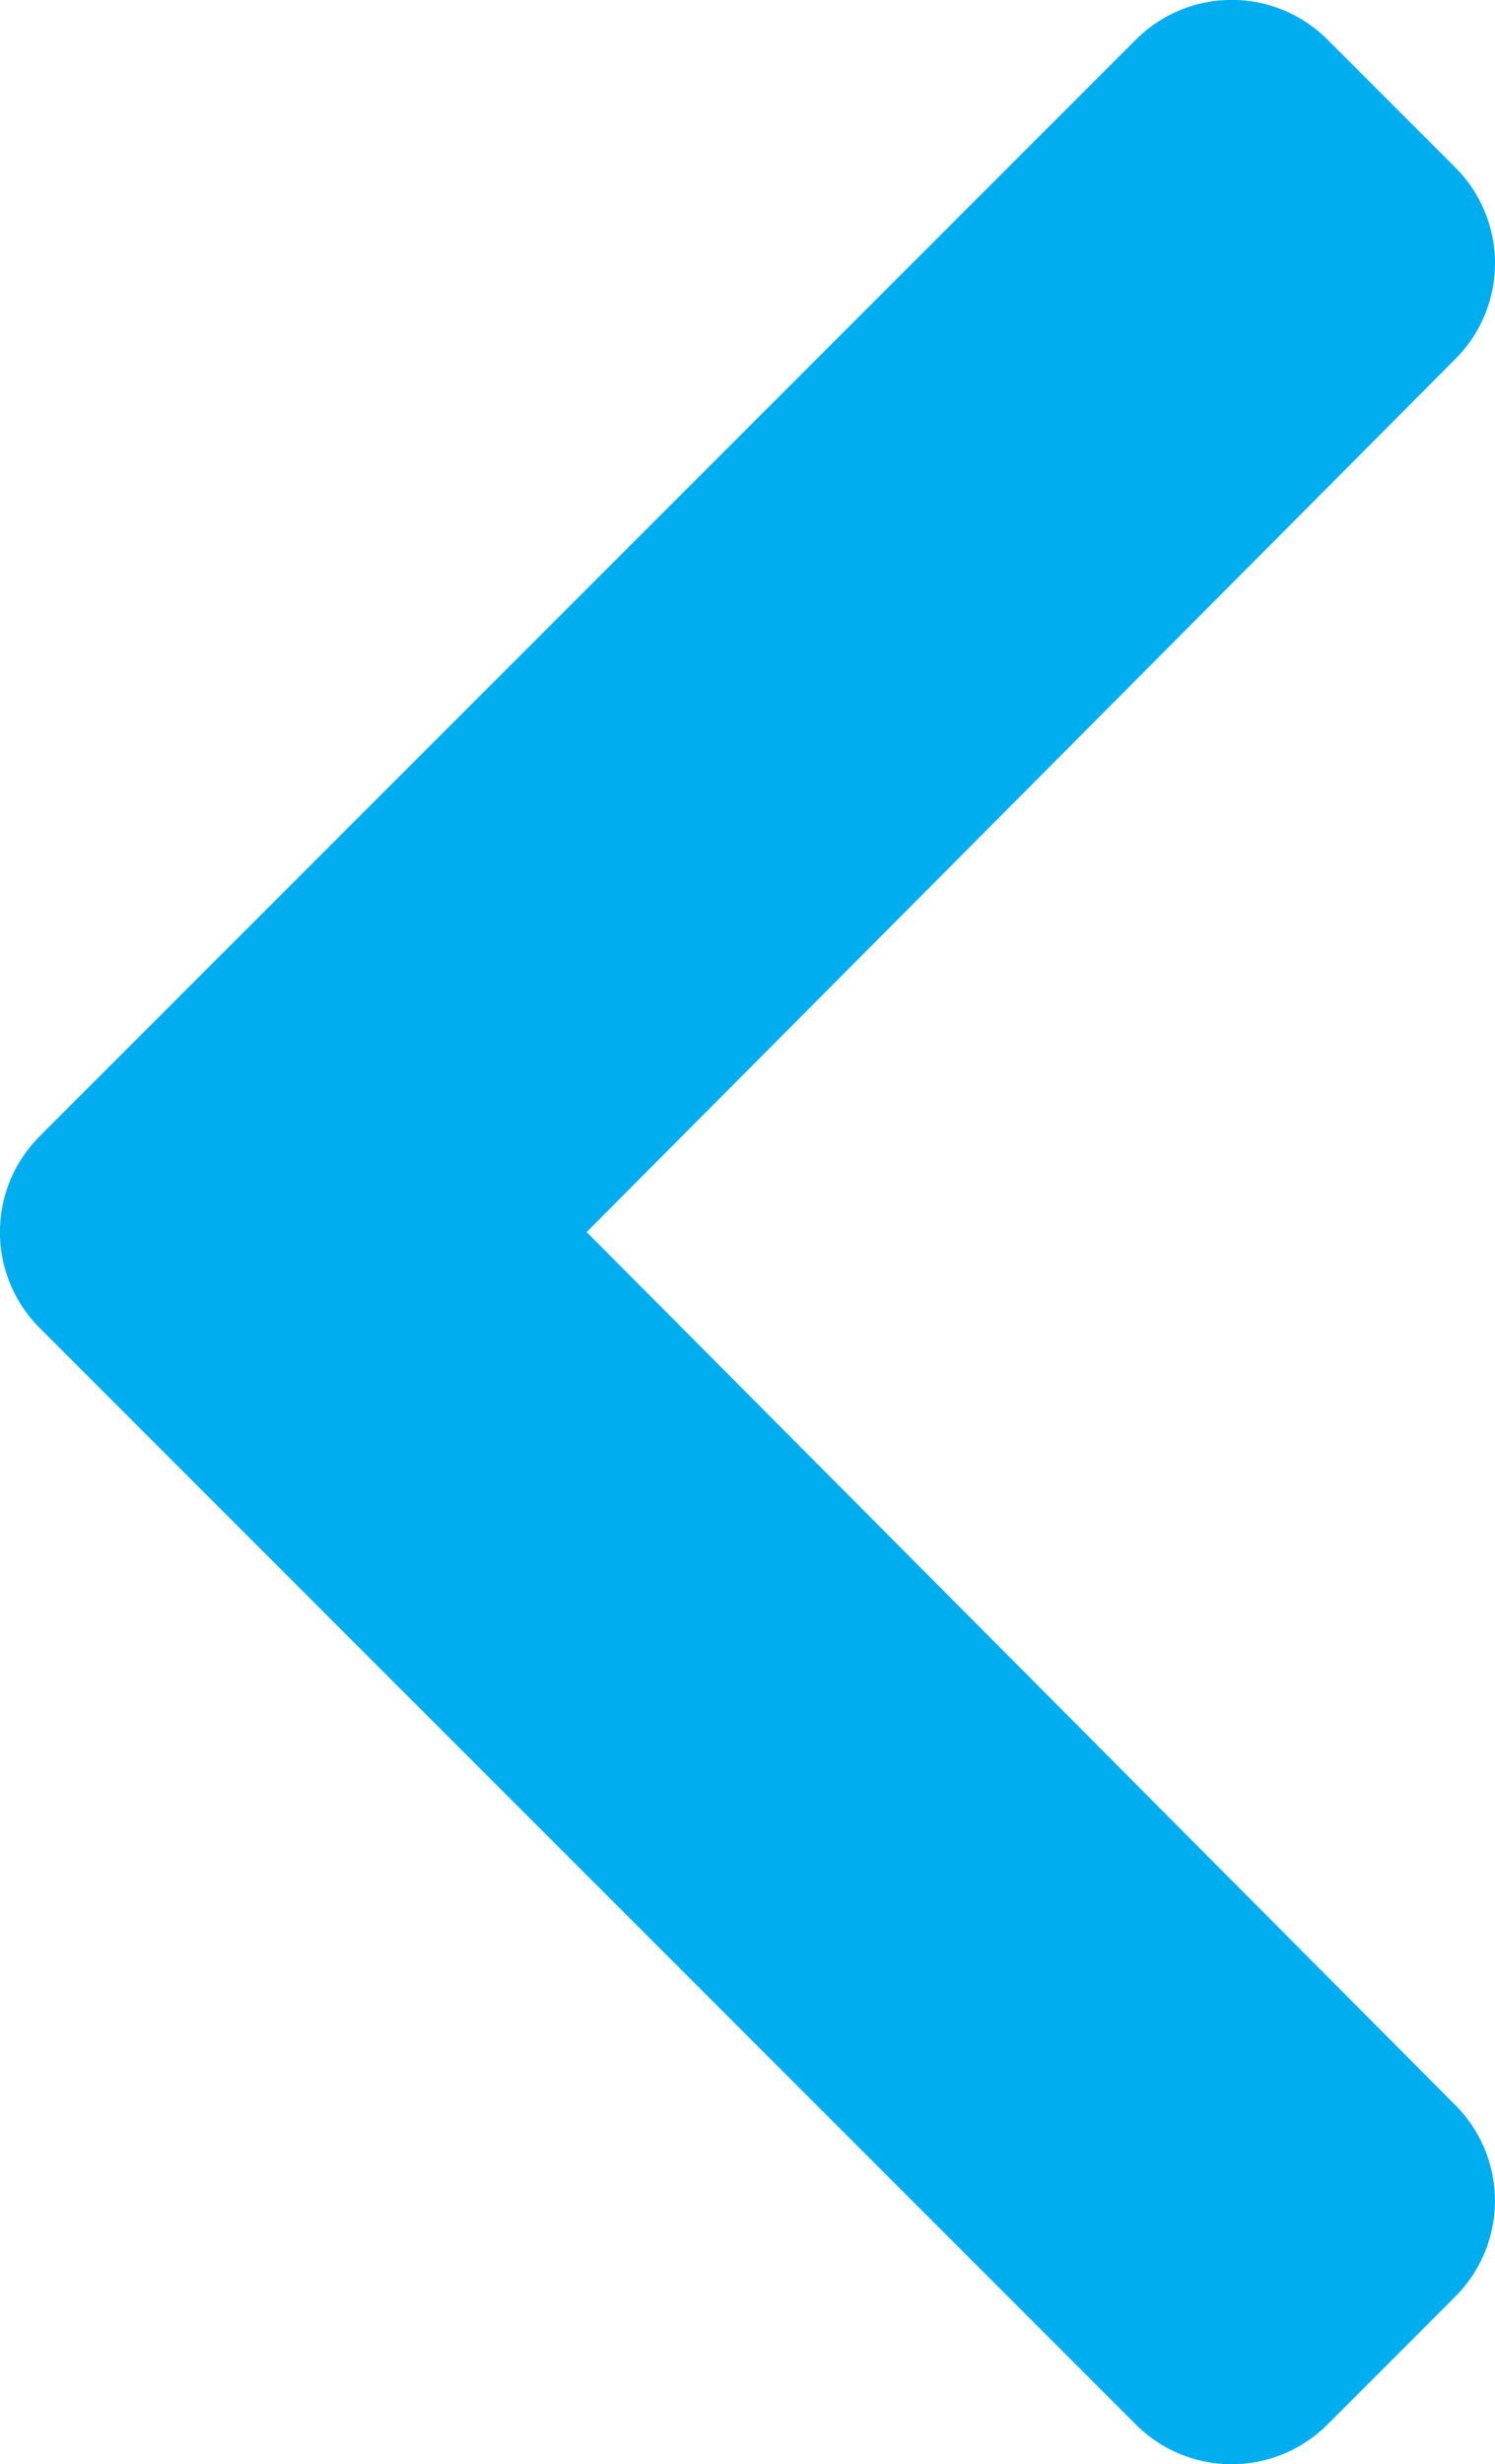
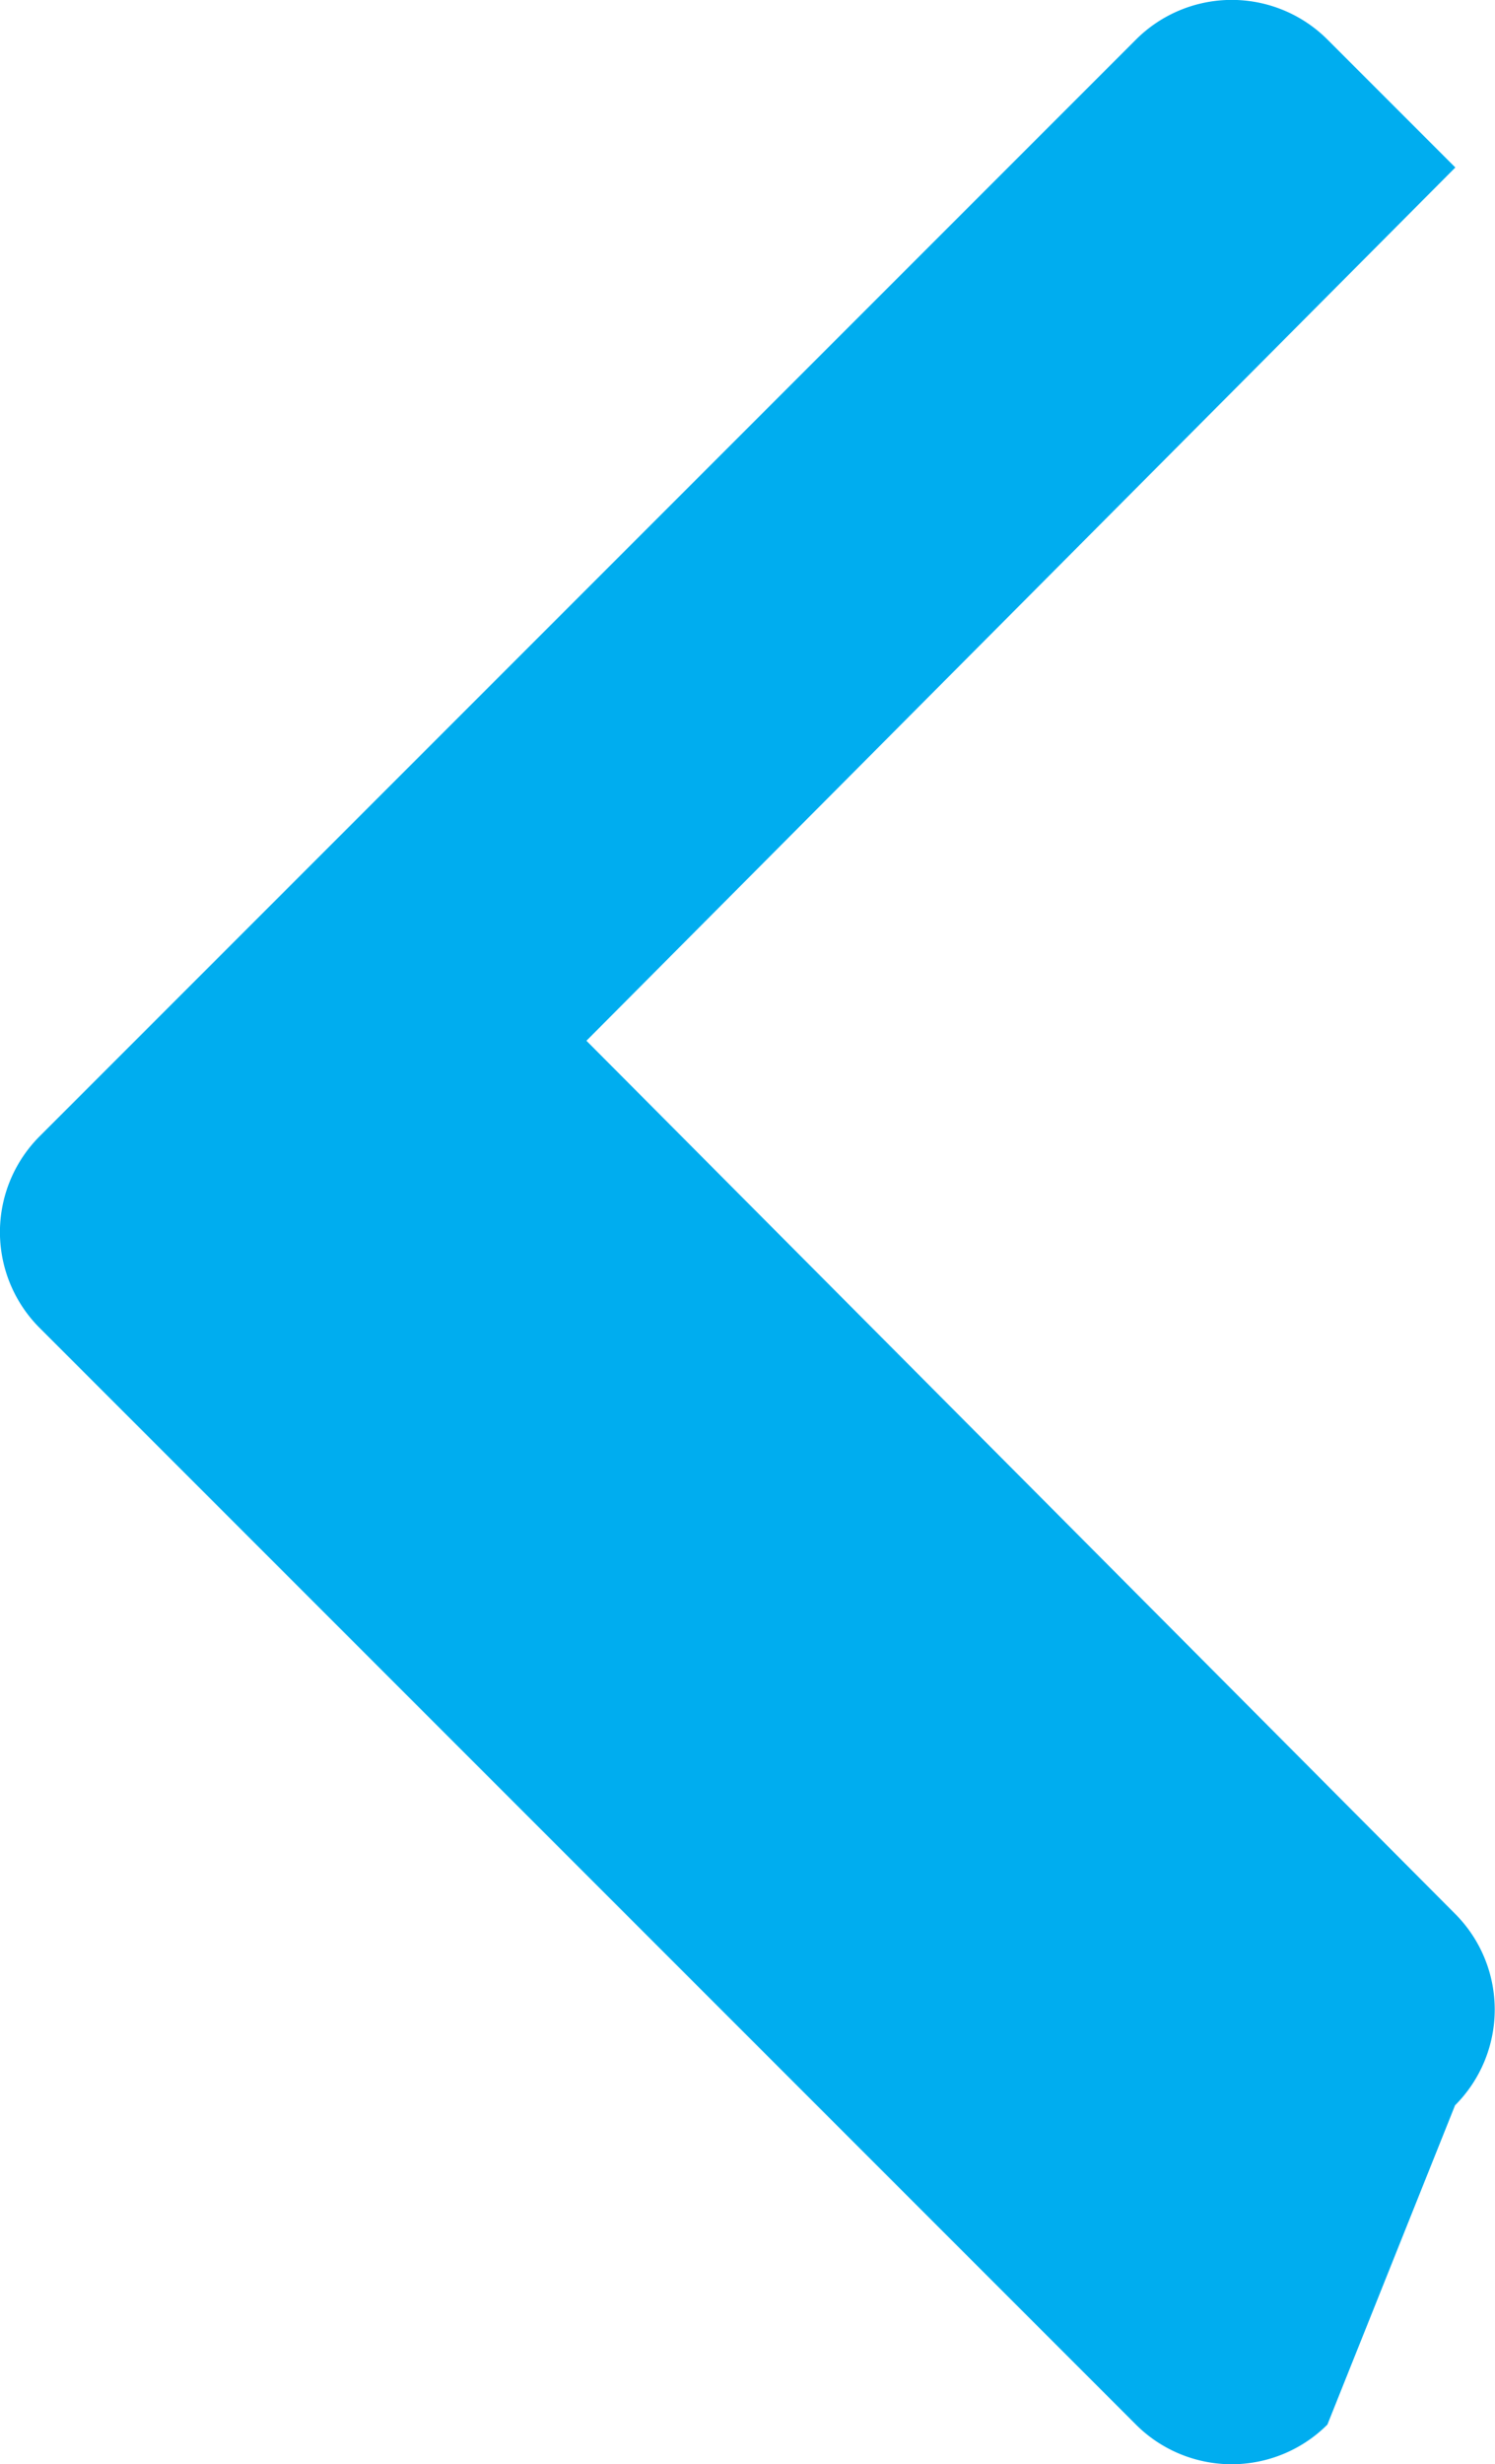
<svg xmlns="http://www.w3.org/2000/svg" width="130.497" height="215.028" viewBox="0 0 130.497 215.028">
-   <path id="Icon_awesome-chevron-left" data-name="Icon awesome-chevron-left" d="M5.393,101.8l95.7-95.7a11.819,11.819,0,0,1,16.712,0l11.163,11.163a11.818,11.818,0,0,1,.02,16.693l-75.846,76.2,75.841,76.2a11.814,11.814,0,0,1-.02,16.693L117.8,214.216a11.819,11.819,0,0,1-16.712,0l-95.7-95.7A11.819,11.819,0,0,1,5.393,101.8Z" transform="translate(-1.933 -2.648)" fill="#00adef" />
+   <path id="Icon_awesome-chevron-left" data-name="Icon awesome-chevron-left" d="M5.393,101.8l95.7-95.7a11.819,11.819,0,0,1,16.712,0l11.163,11.163l-75.846,76.2,75.841,76.2a11.814,11.814,0,0,1-.02,16.693L117.8,214.216a11.819,11.819,0,0,1-16.712,0l-95.7-95.7A11.819,11.819,0,0,1,5.393,101.8Z" transform="translate(-1.933 -2.648)" fill="#00adef" />
</svg>